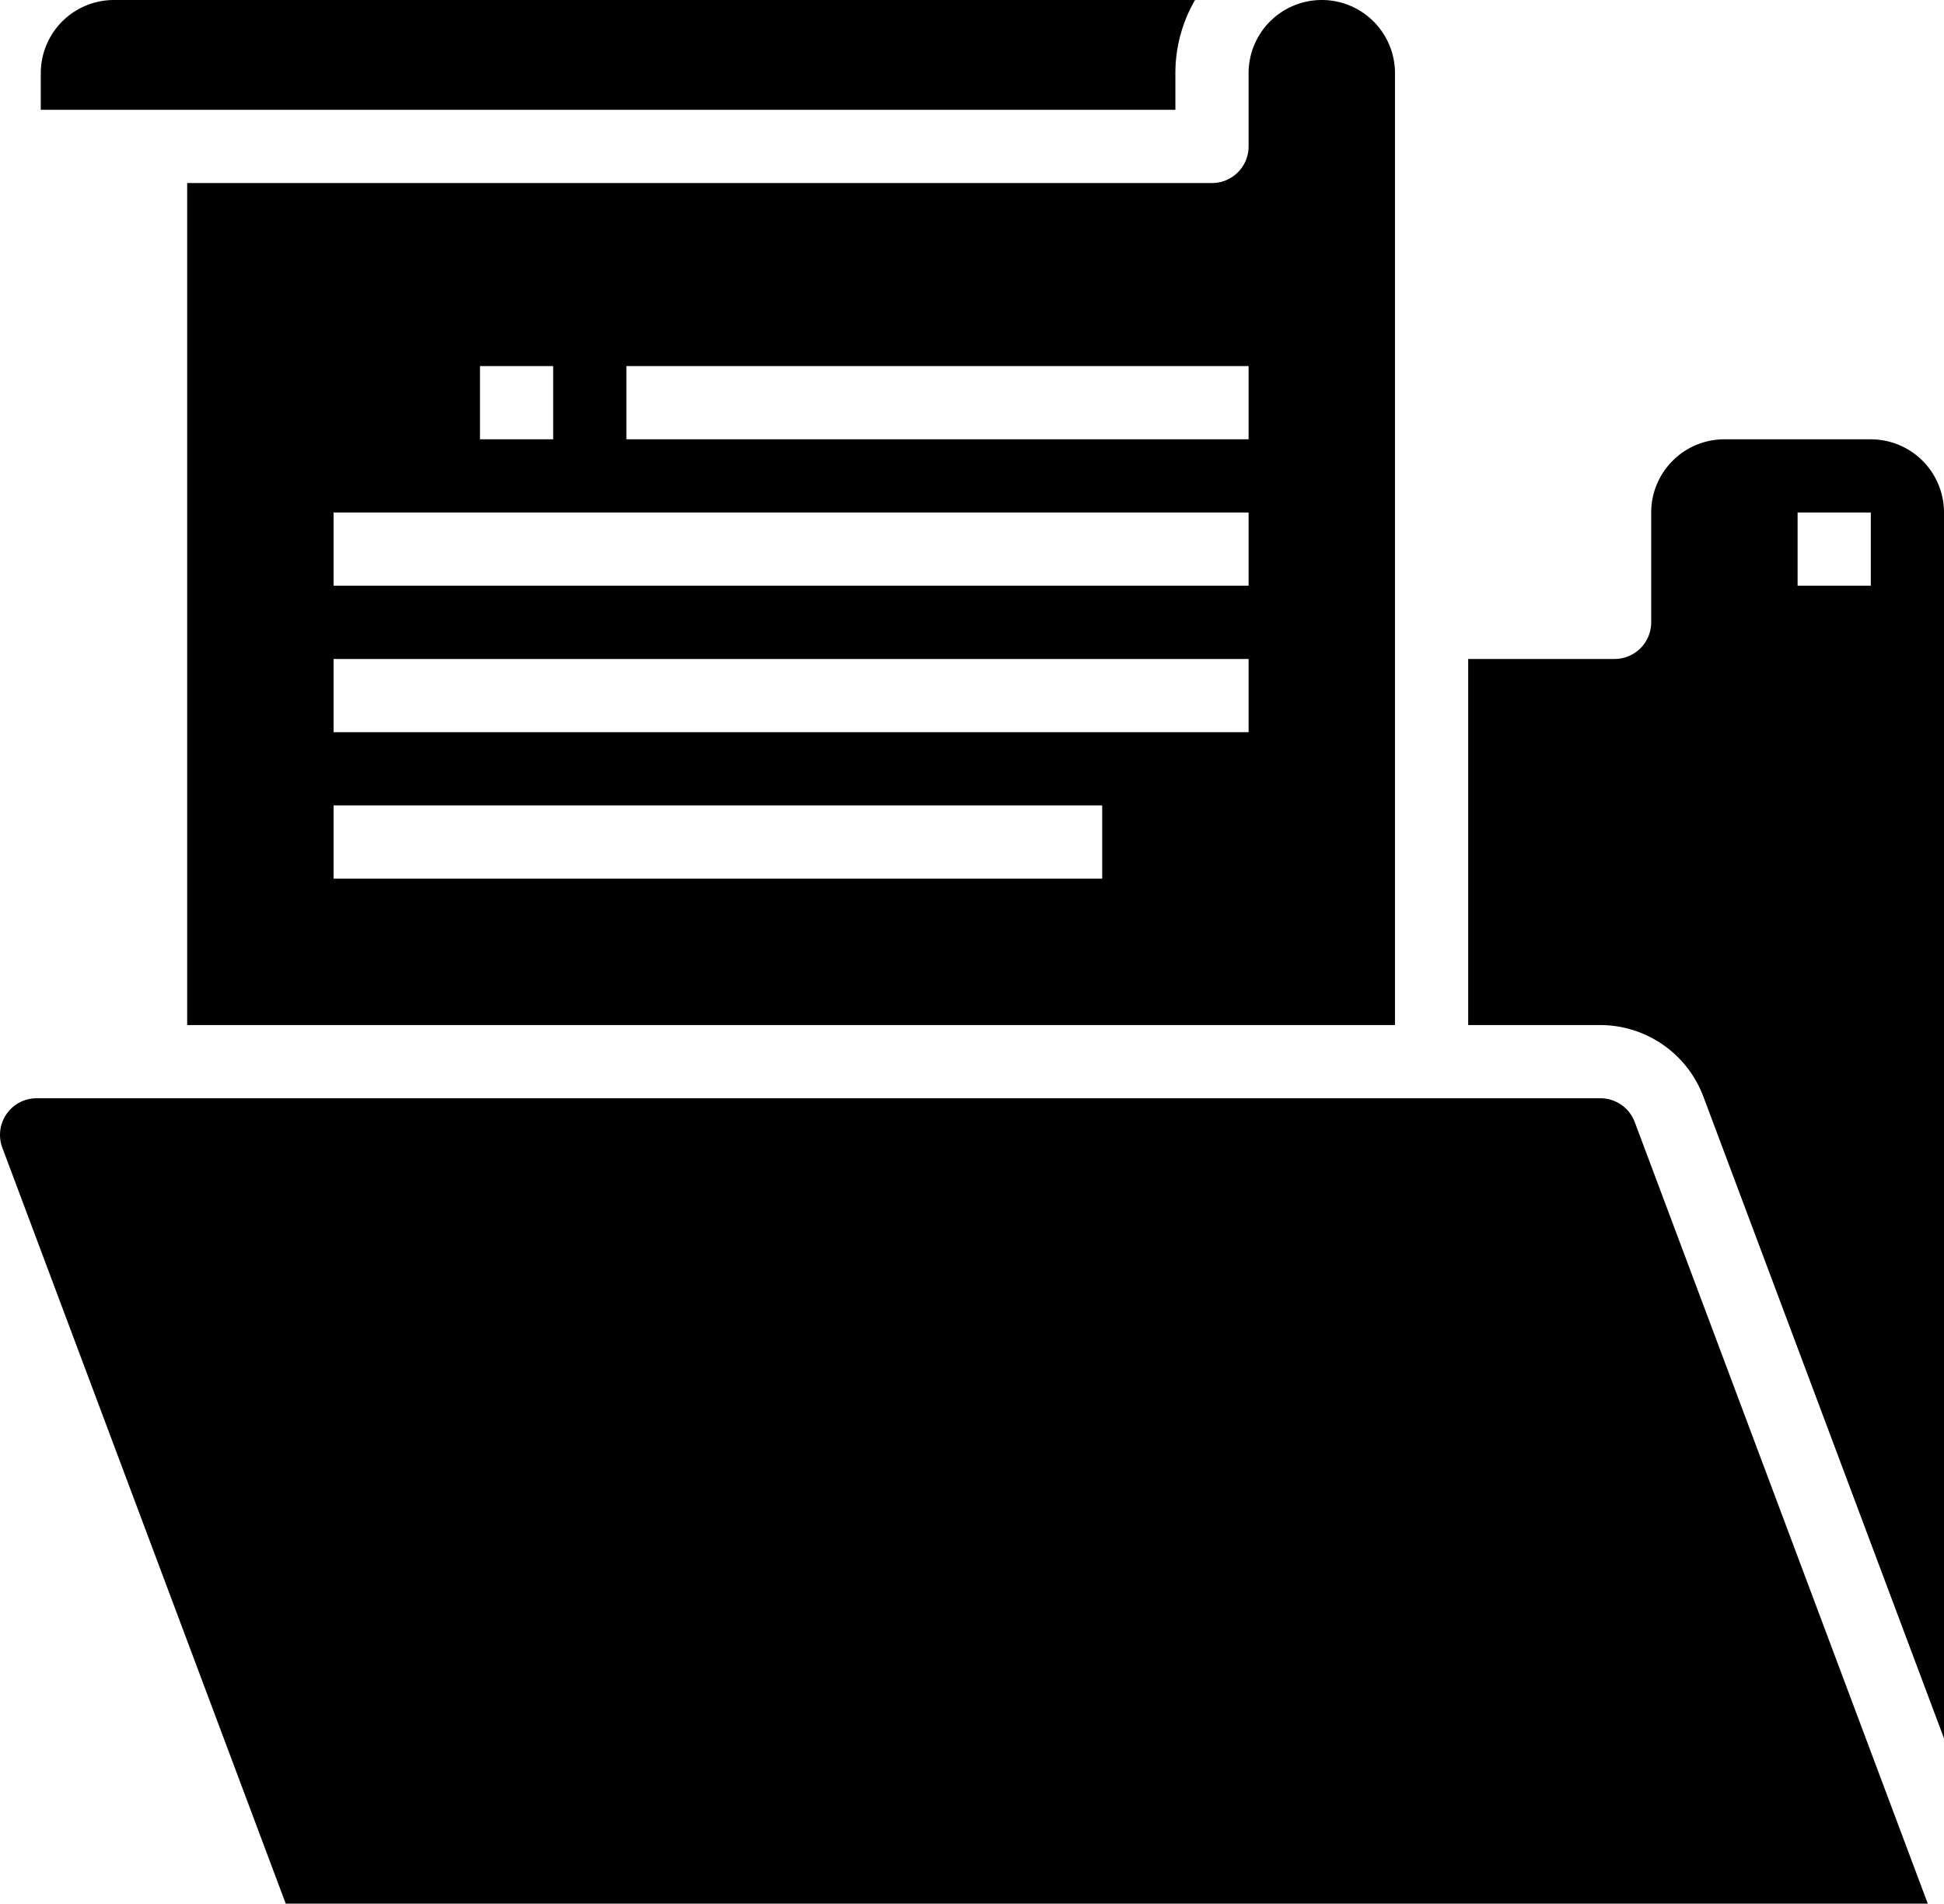
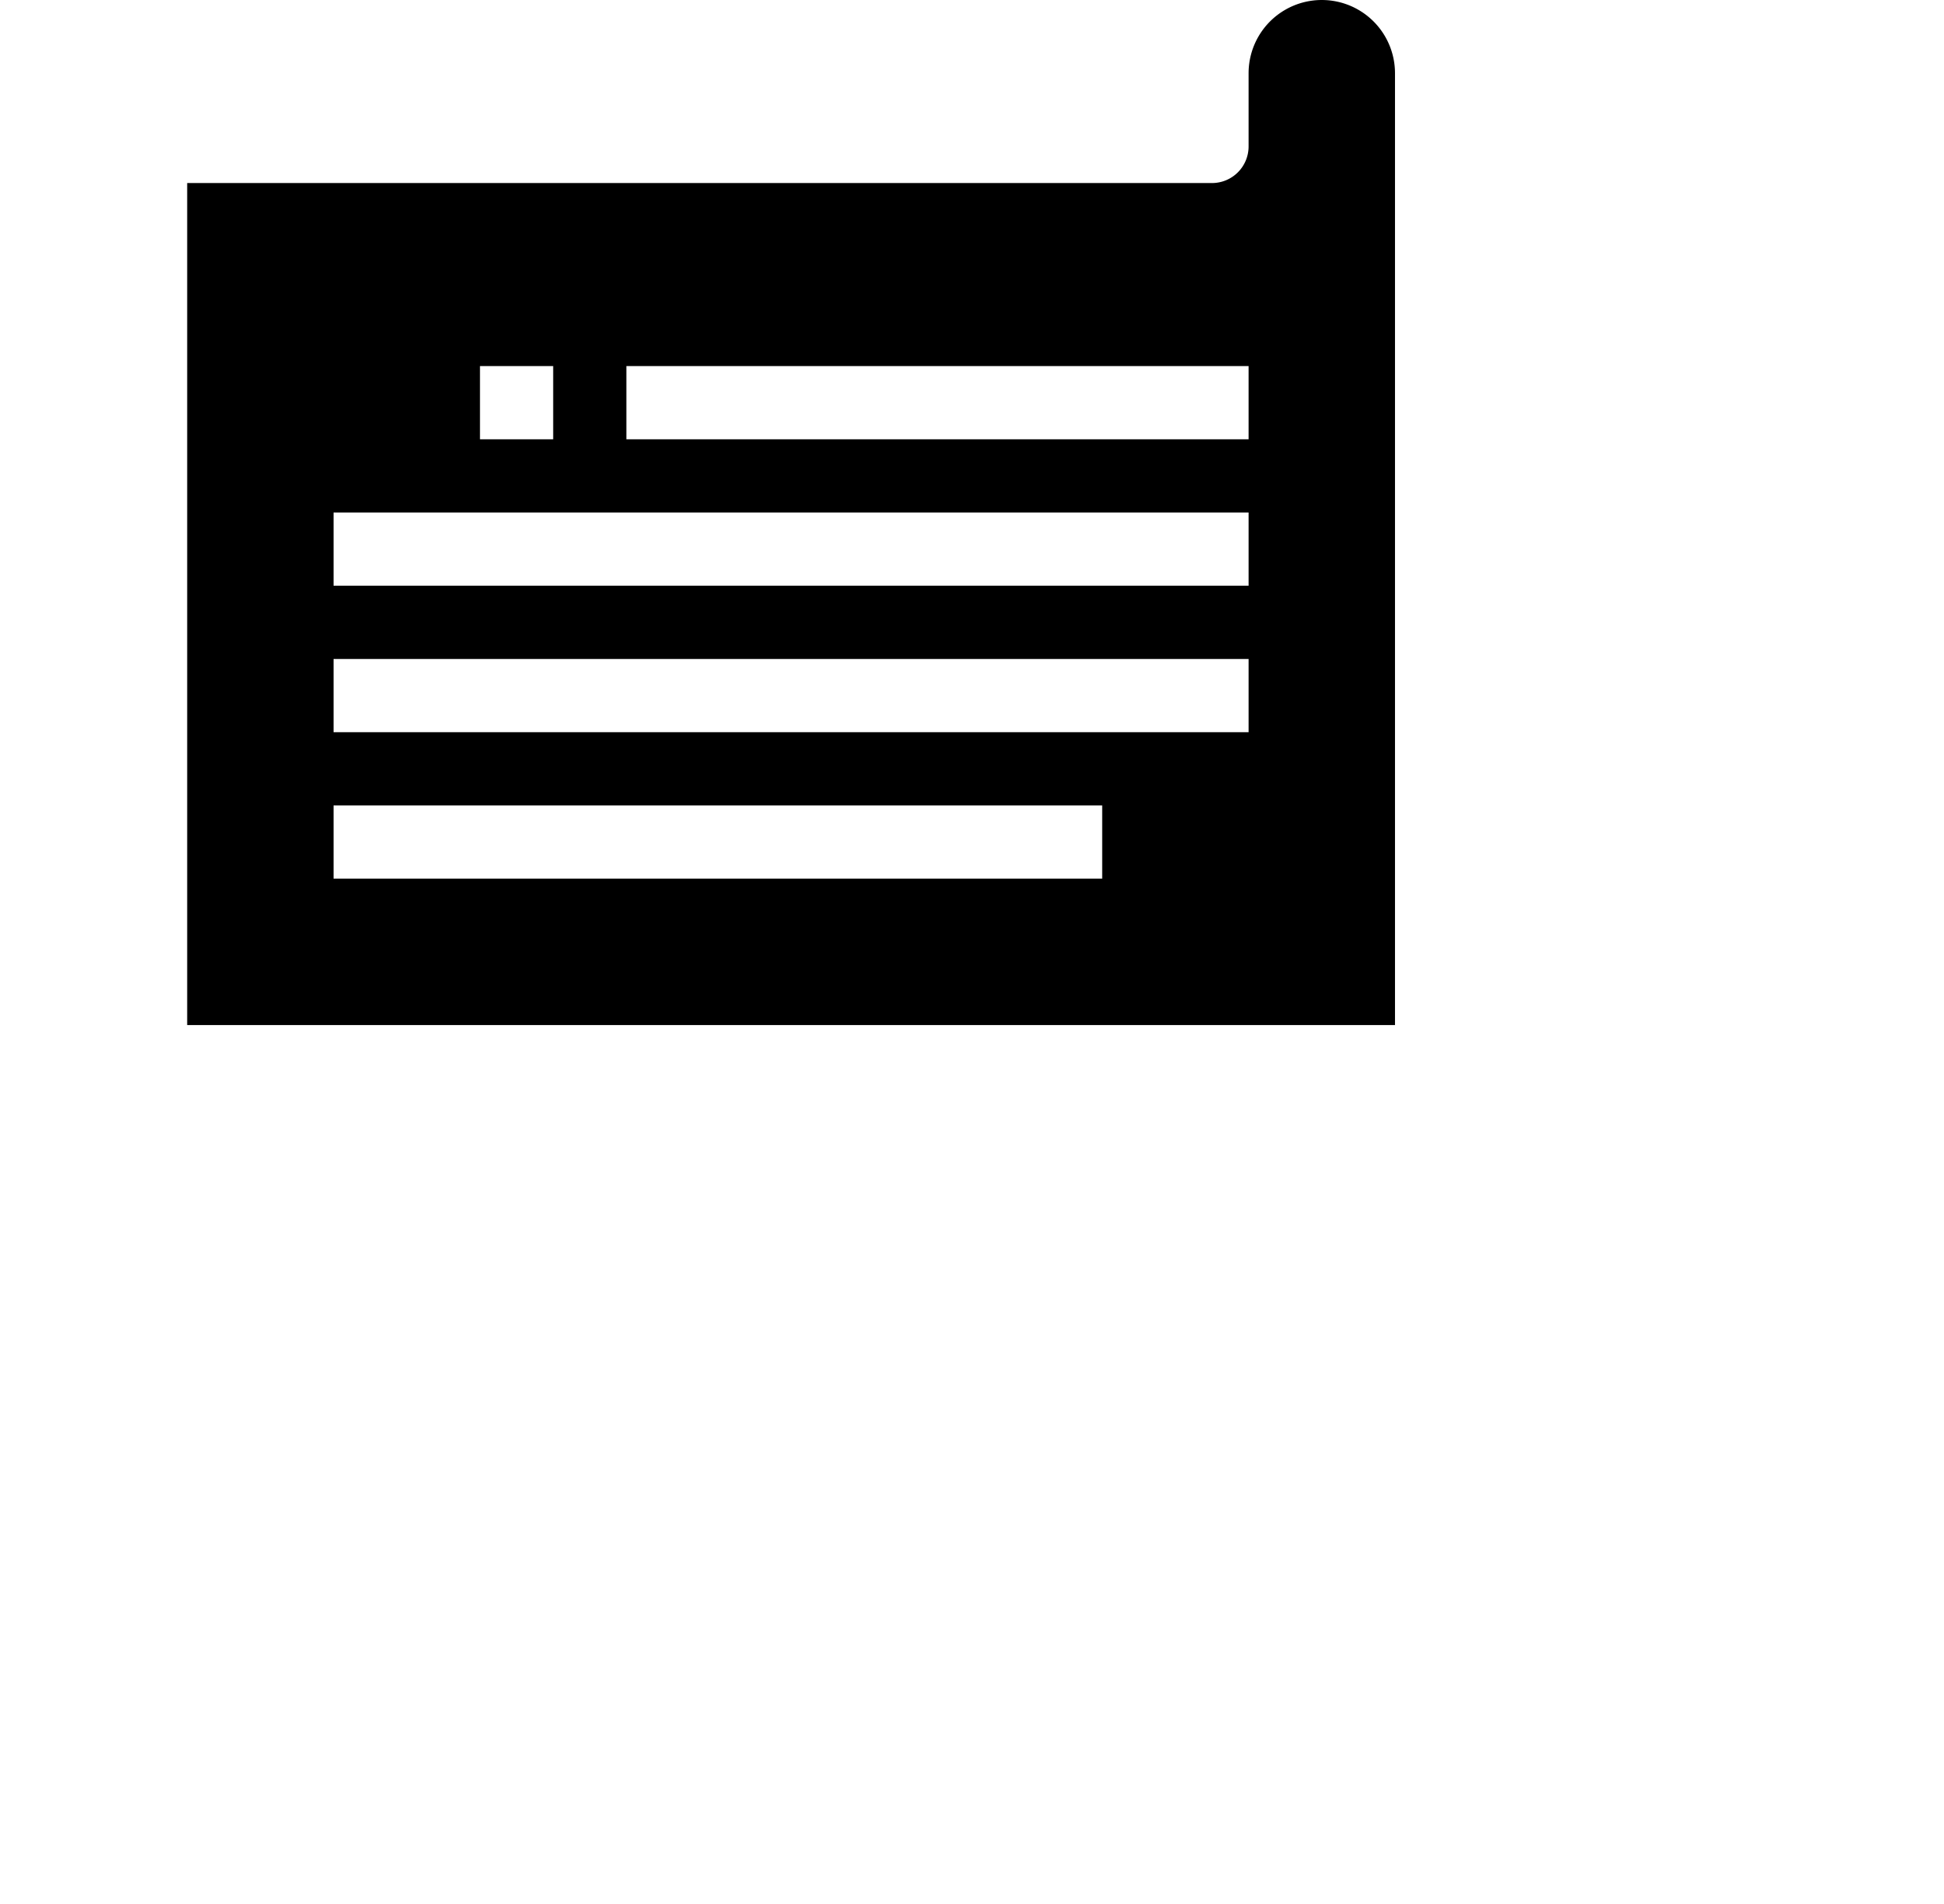
<svg xmlns="http://www.w3.org/2000/svg" xmlns:ns1="http://sodipodi.sourceforge.net/DTD/sodipodi-0.dtd" xmlns:ns2="http://www.inkscape.org/namespaces/inkscape" viewBox="0 0 53.114 52" x="0px" y="0px" version="1.1" id="svg18" ns1:docname="noun_Project_1917382.svg" width="53.114" height="52" ns2:version="0.92.3 (2405546, 2018-03-11)">
  <defs id="defs22" />
  <ns1:namedview pagecolor="#ffffff" bordercolor="#666666" borderopacity="1" objecttolerance="10" gridtolerance="10" guidetolerance="10" ns2:pageopacity="0" ns2:pageshadow="2" ns2:window-width="1249" ns2:window-height="685" id="namedview20" showgrid="false" fit-margin-top="0" fit-margin-left="0" fit-margin-right="0" fit-margin-bottom="0" ns2:zoom="2.95" ns2:cx="14.249218" ns2:cy="56.440679" ns2:window-x="0" ns2:window-y="27" ns2:window-maximized="0" ns2:current-layer="svg18" />
  <title id="title2">Project-file-Presentation-folder</title>
  <g id="g12" transform="translate(-5.886,-6)">
    <path d="M 11,34 H 44 V 8 a 2,2 0 0 0 -4,0 v 2 a 1,1 0 0 1 -1,1 H 11 Z M 23,16 h 17 v 2 H 23 Z m -4,0 h 2 v 2 h -2 z m -4,4 h 25 v 2 H 15 Z m 0,4 h 25 v 2 H 15 Z m 0,4 h 21 v 2 H 15 Z" id="path4" ns2:connector-curvature="0" />
-     <path d="M 38,8 A 3.97,3.97 0 0 1 38.537,6 H 9 A 2,2 0 0 0 7,8 v 1 h 31 z" id="path6" ns2:connector-curvature="0" />
-     <path d="m 57,18 h -4 a 2,2 0 0 0 -2,2 v 3 a 1,1 0 0 1 -1,1 h -4 v 10 h 3.614 a 3.013,3.013 0 0 1 2.809,1.948 L 59,53.485 V 20 a 2,2 0 0 0 -2,-2 z m 0,4 h -2 v -2 h 2 z" id="path8" ns2:connector-curvature="0" />
-     <path d="M 49.614,36 H 6.886 A 1,1 0 0 0 5.95,37.351 L 13.693,58 H 58.557 L 50.55,36.649 A 1,1 0 0 0 49.614,36 Z" id="path10" ns2:connector-curvature="0" />
  </g>
</svg>